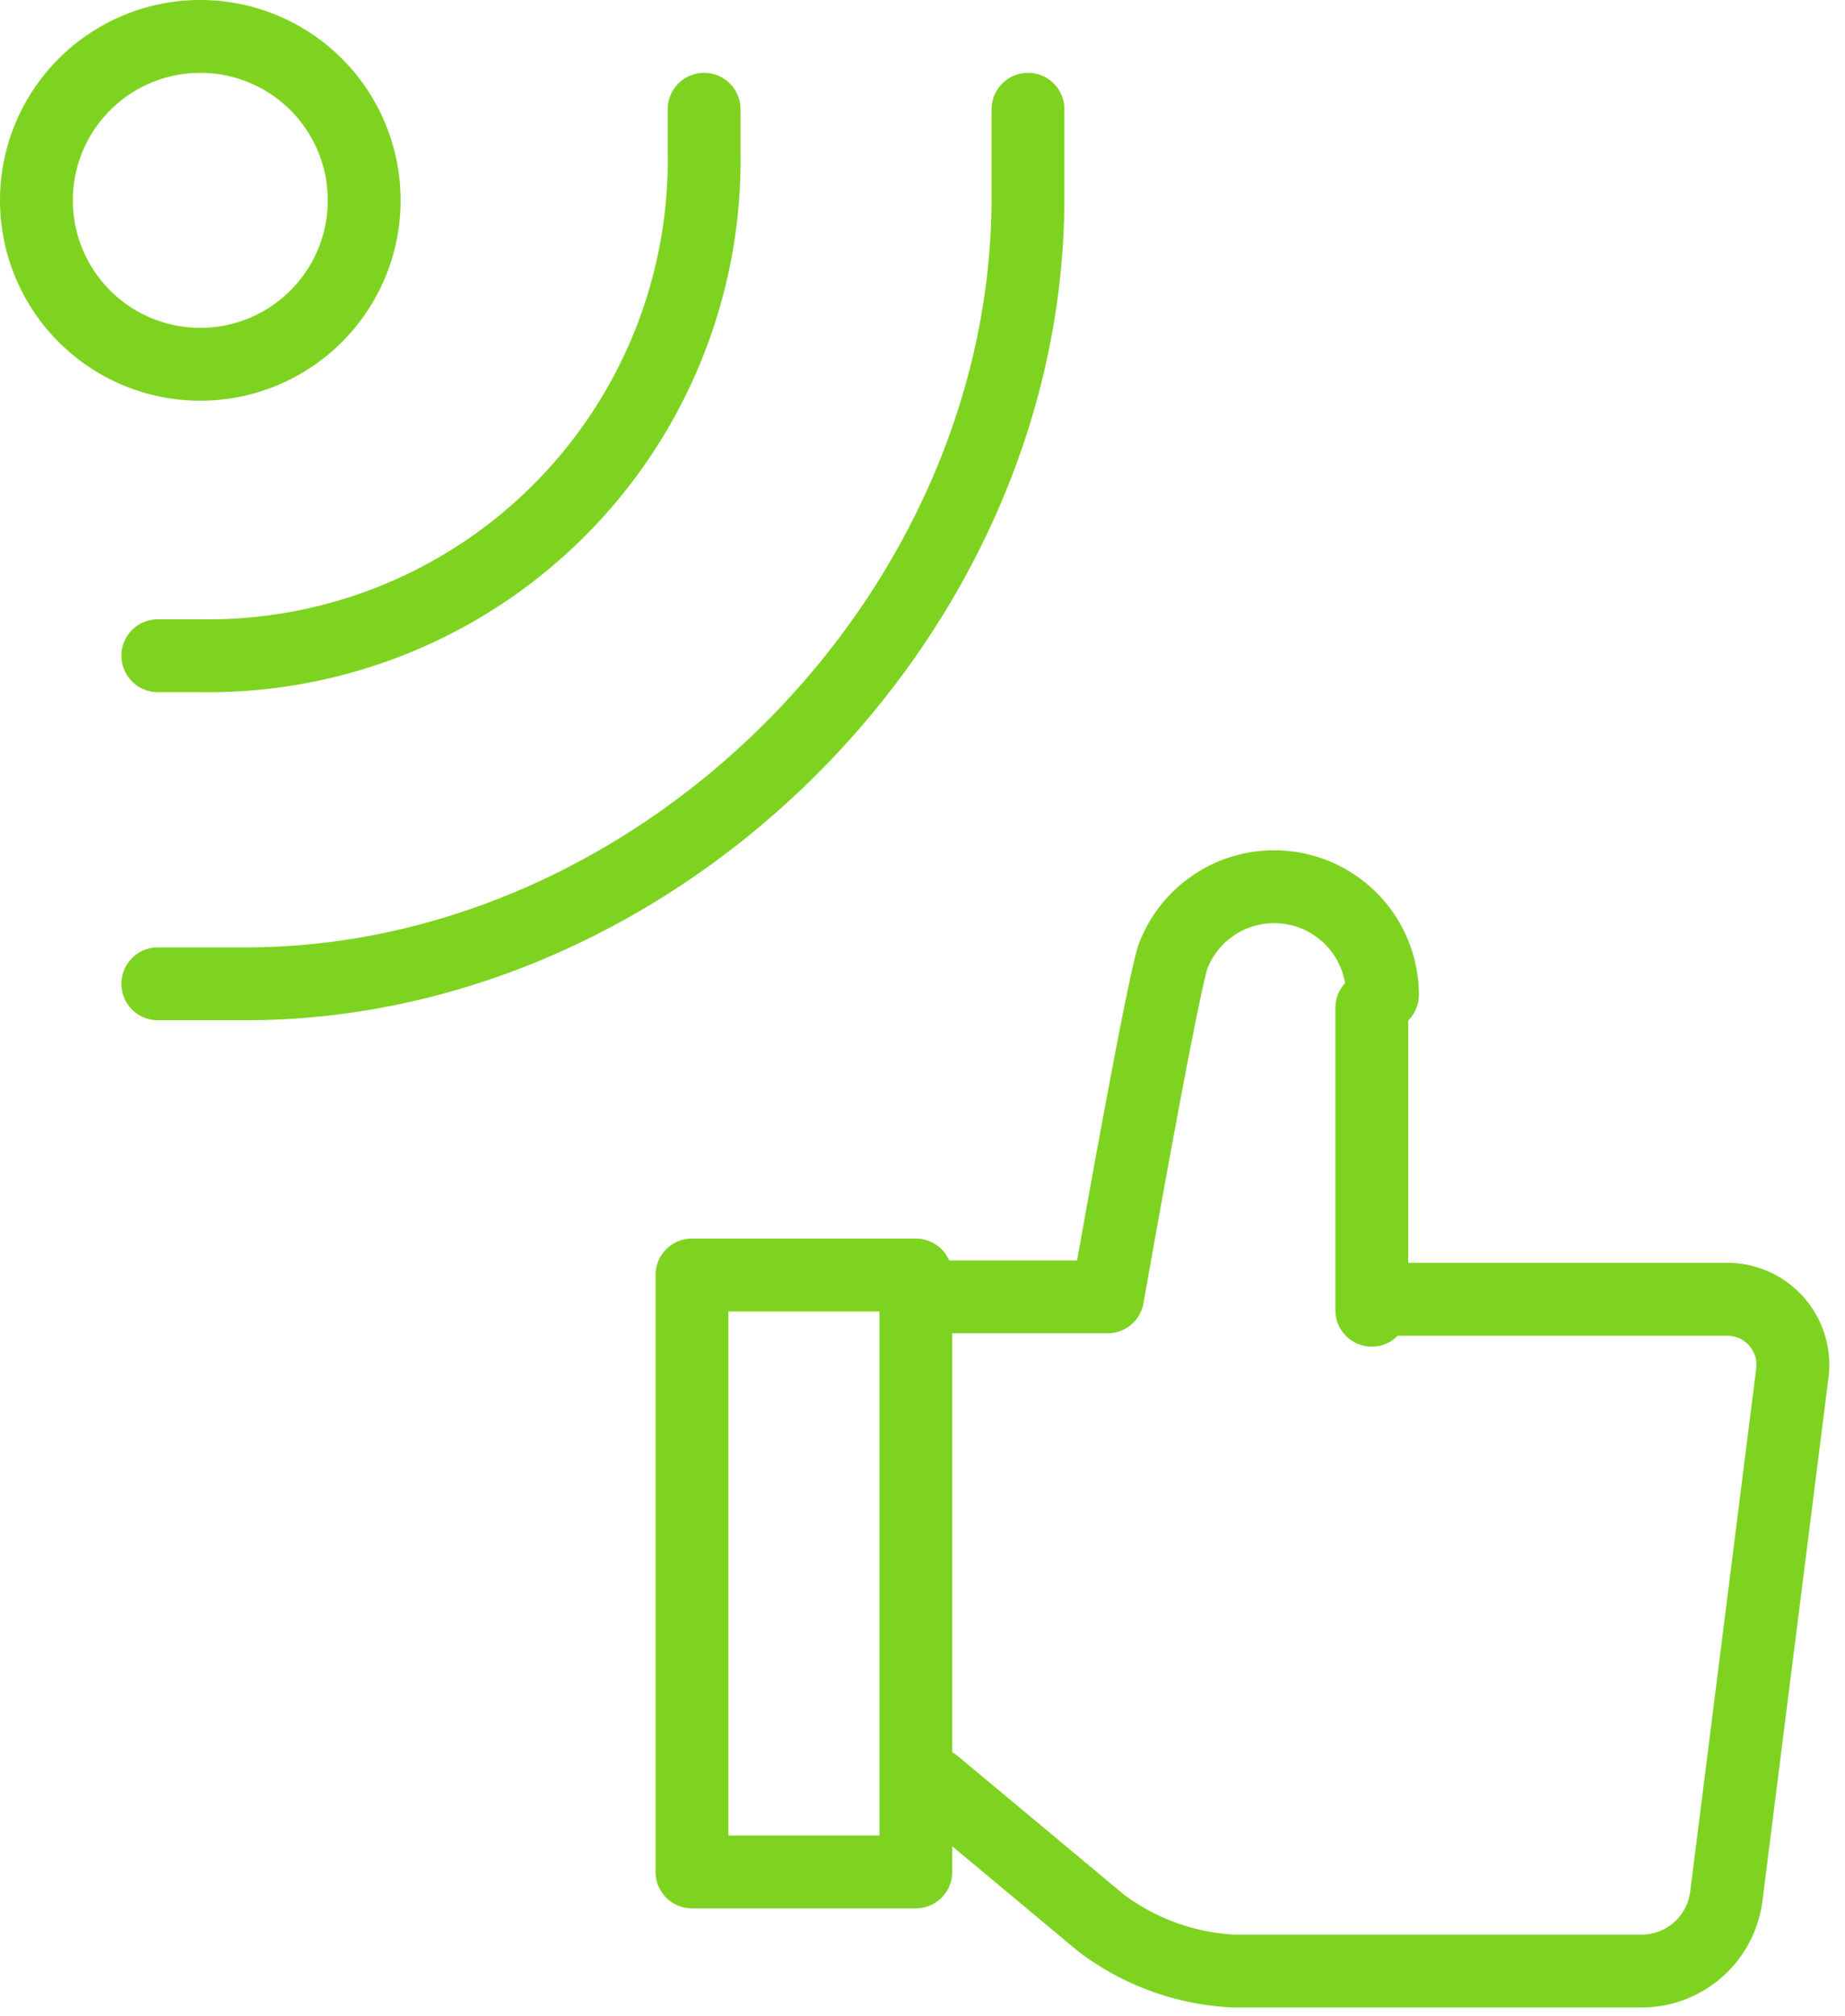
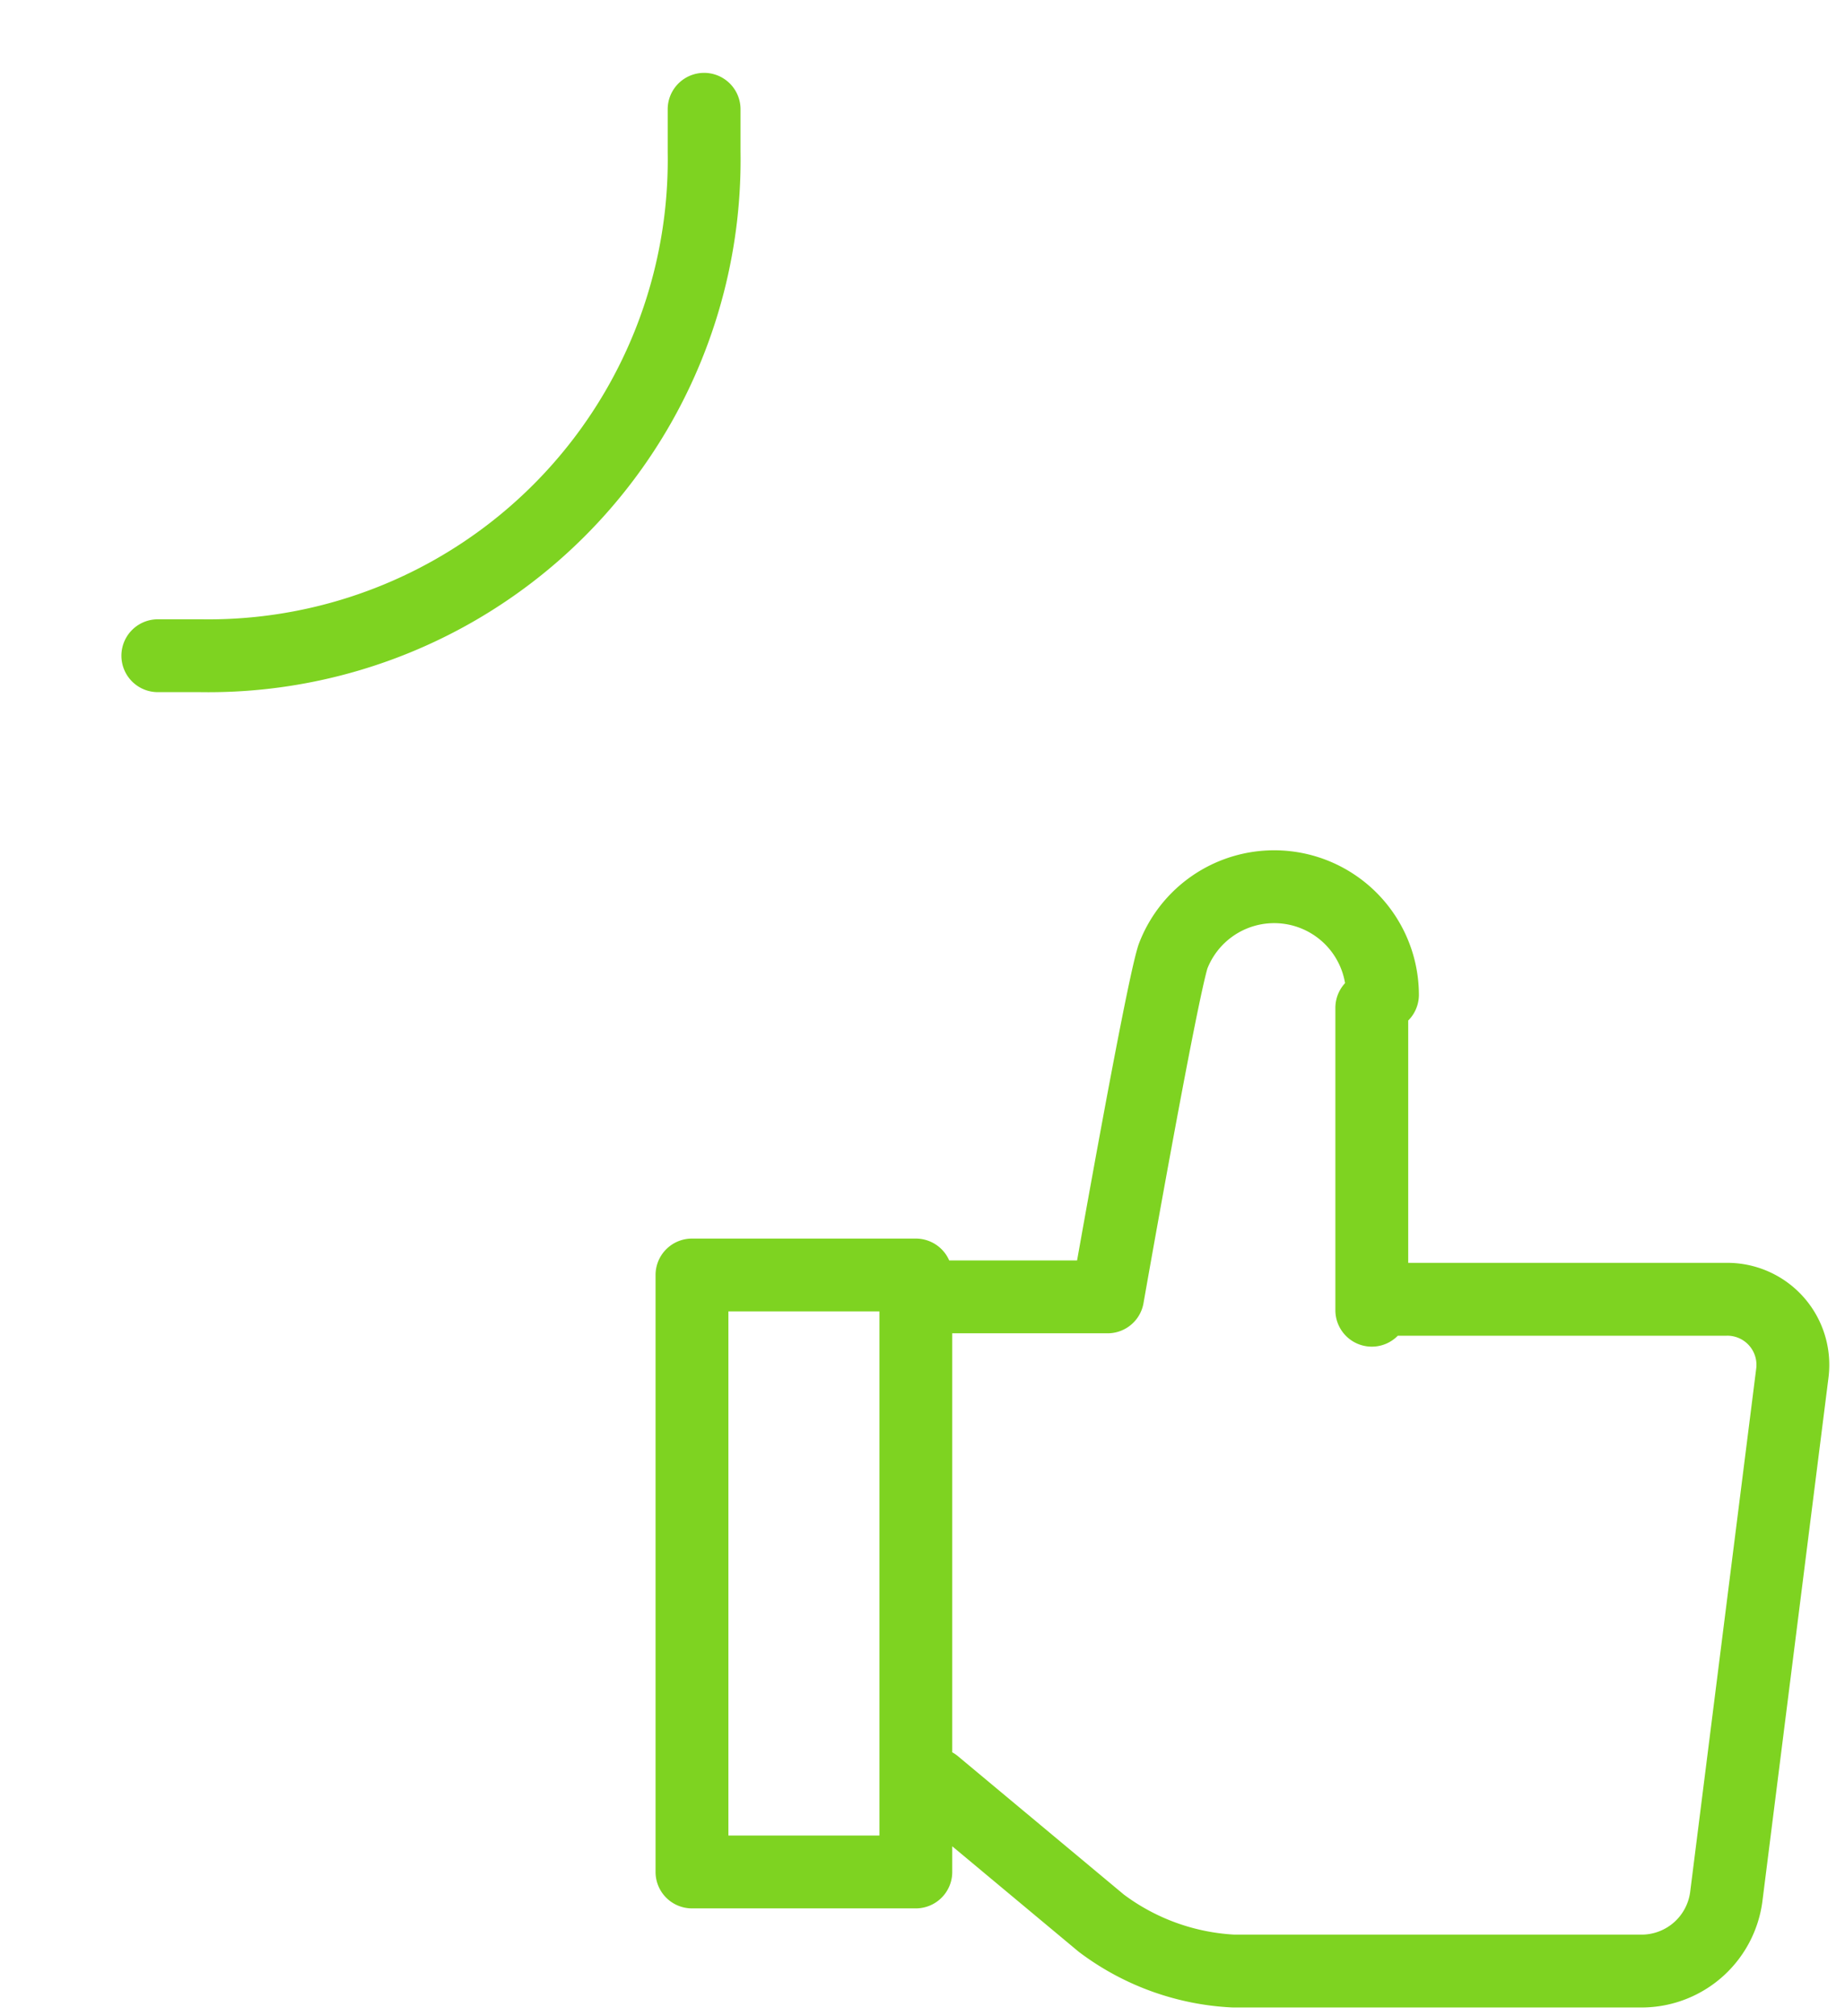
<svg xmlns="http://www.w3.org/2000/svg" width="75.99" height="83" viewBox="0 0 75.99 83">
-   <path fill="none" stroke="#7ed321" stroke-linecap="round" stroke-linejoin="round" stroke-miterlimit="50" stroke-width="3" d="M8.25 15a6.75 6.75 0 1 1 0-13.5 6.75 6.75 0 0 1 0 13.5zM42.34 4.5v3.62c0 17.23-15.16 32.39-32.22 32.39H6.5" />
  <path fill="none" stroke="#7ed321" stroke-linecap="round" stroke-linejoin="round" stroke-miterlimit="50" stroke-width="3" d="M29 4.5v1.75A20.42 20.42 0 0 1 8.25 27H6.5M28.5 77.08h9.22V52.5H28.5zM38.5 73.47l6.86 5.72a9.87 9.87 0 0 0 5.43 1.97h16.9a3.52 3.52 0 0 0 3.41-3.06l2.72-21.55a2.7 2.7 0 0 0-2.74-3.05H56.94M56.5 41.5v12.45M56.94 40.96a4.46 4.46 0 0 0-8.63-1.57c-.52 1.65-2.69 14.01-2.69 14.01H38.5" />
</svg>